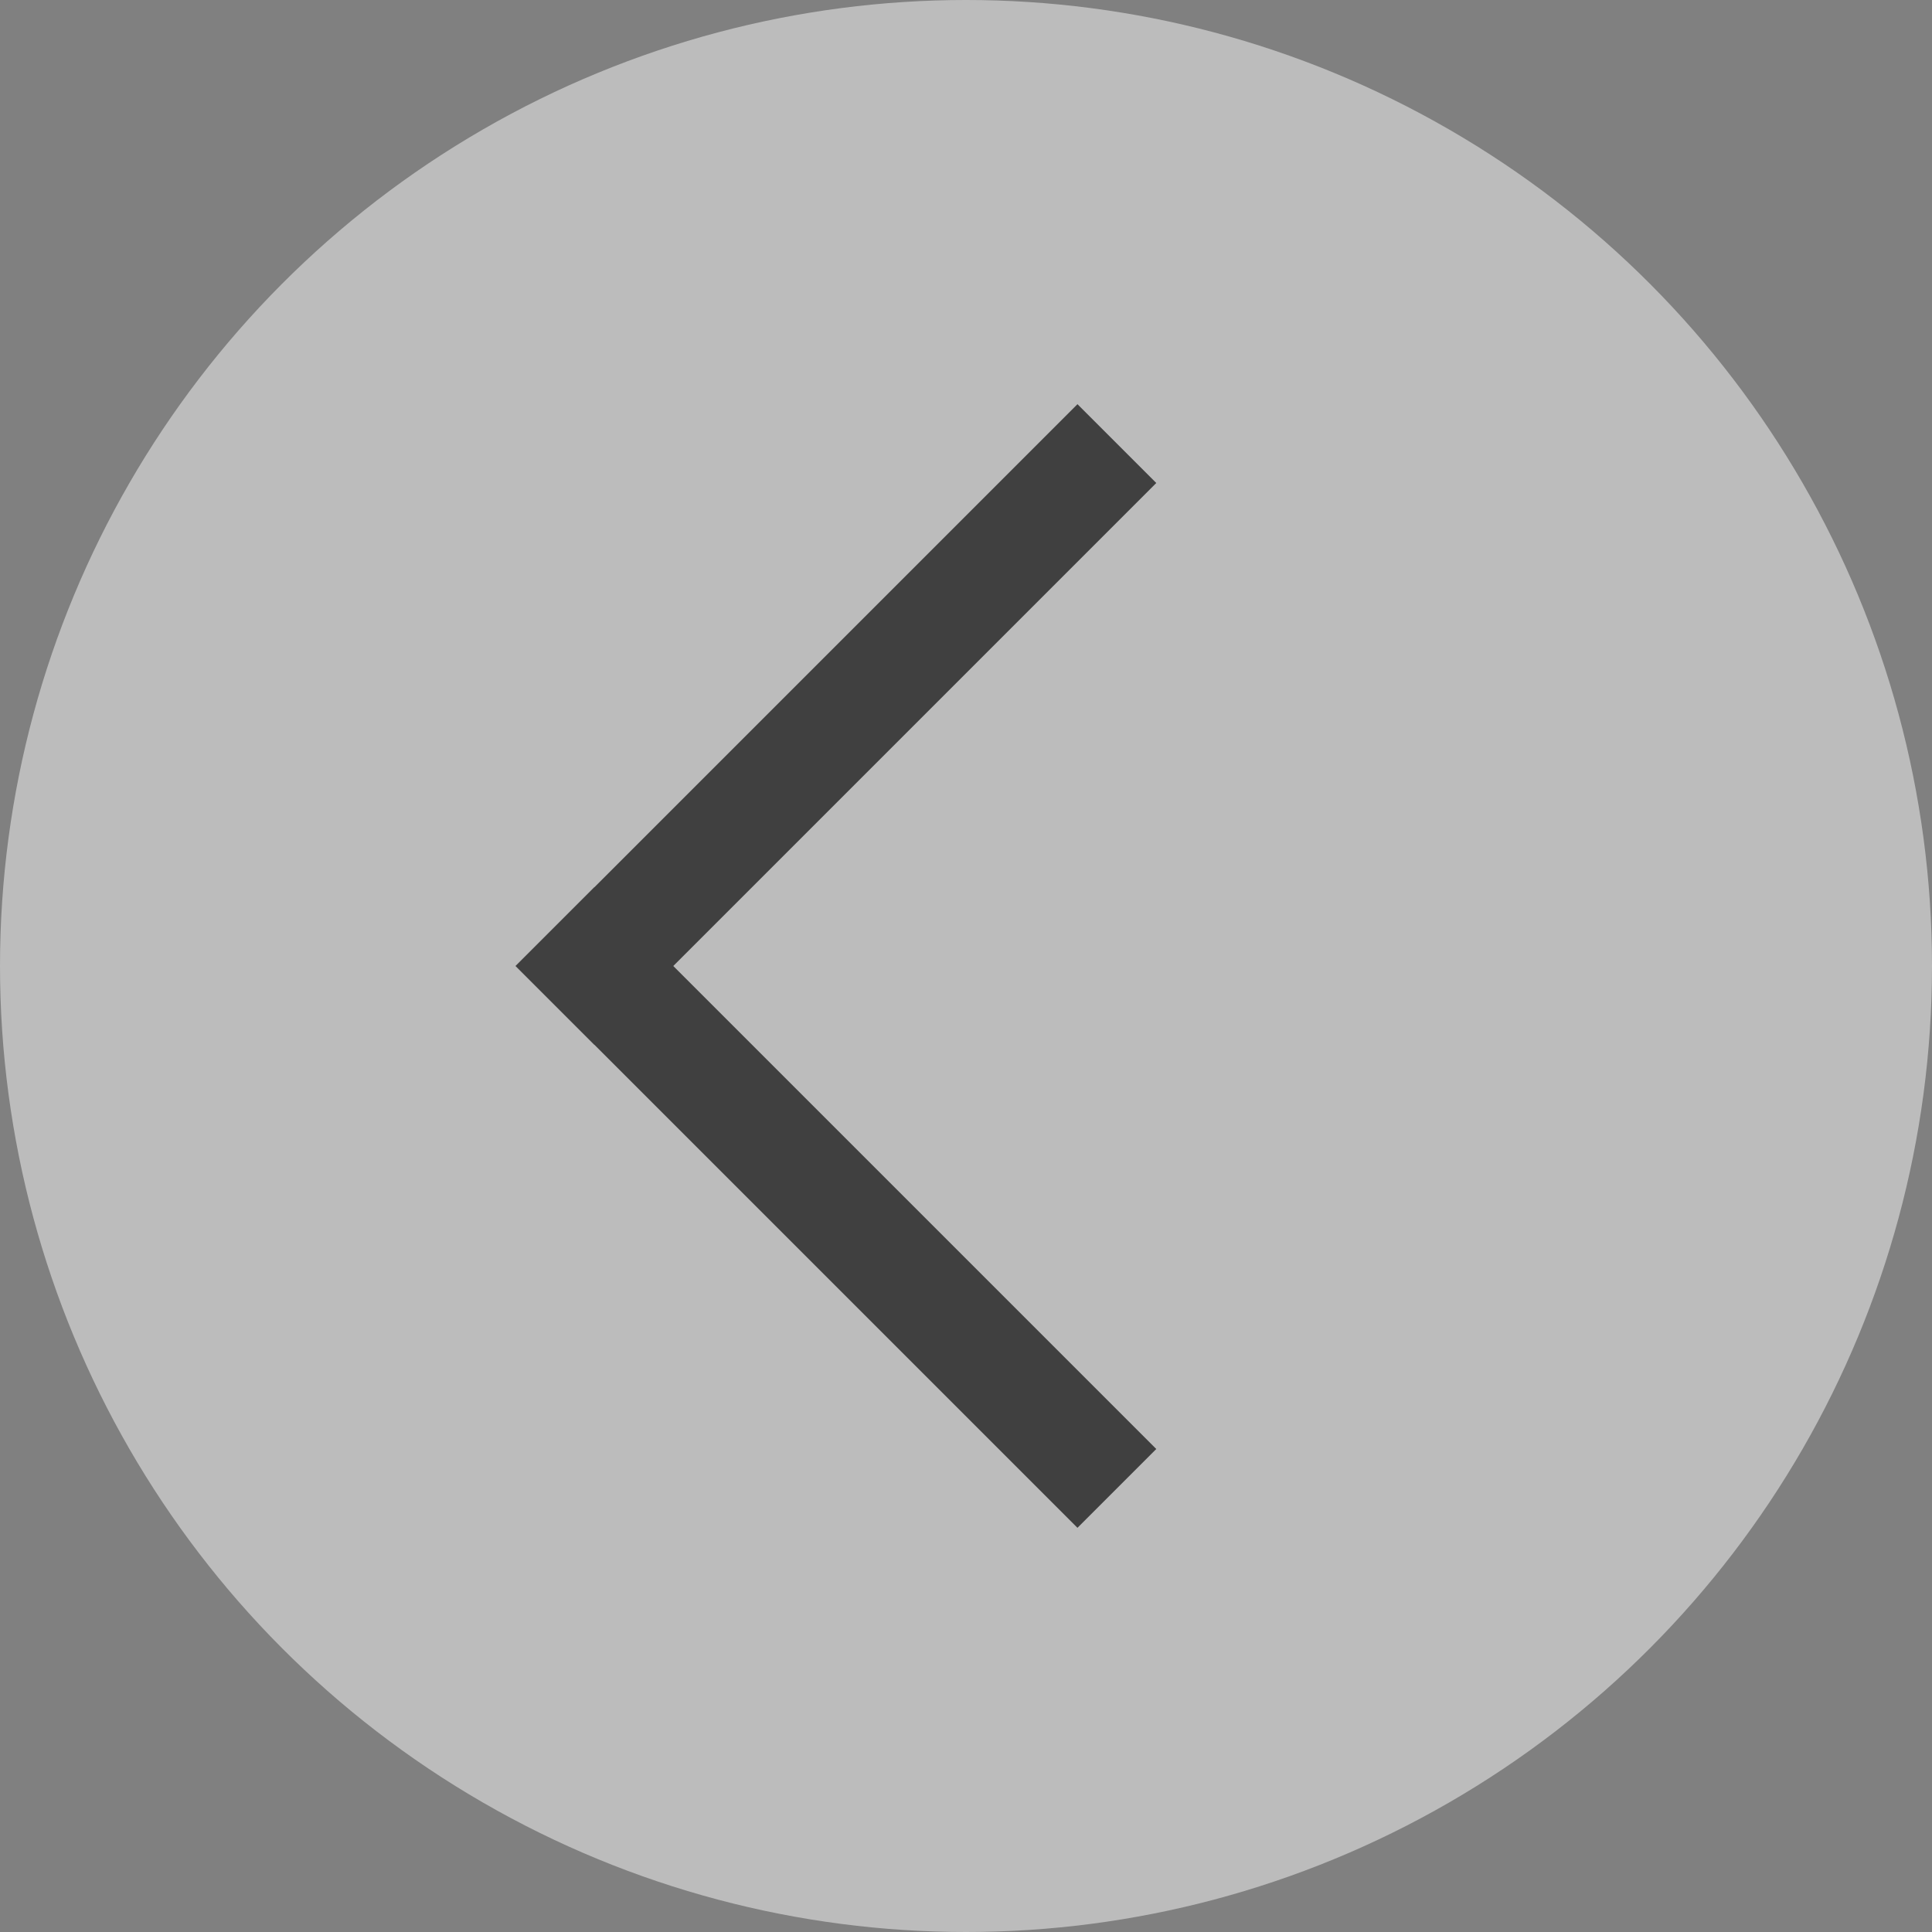
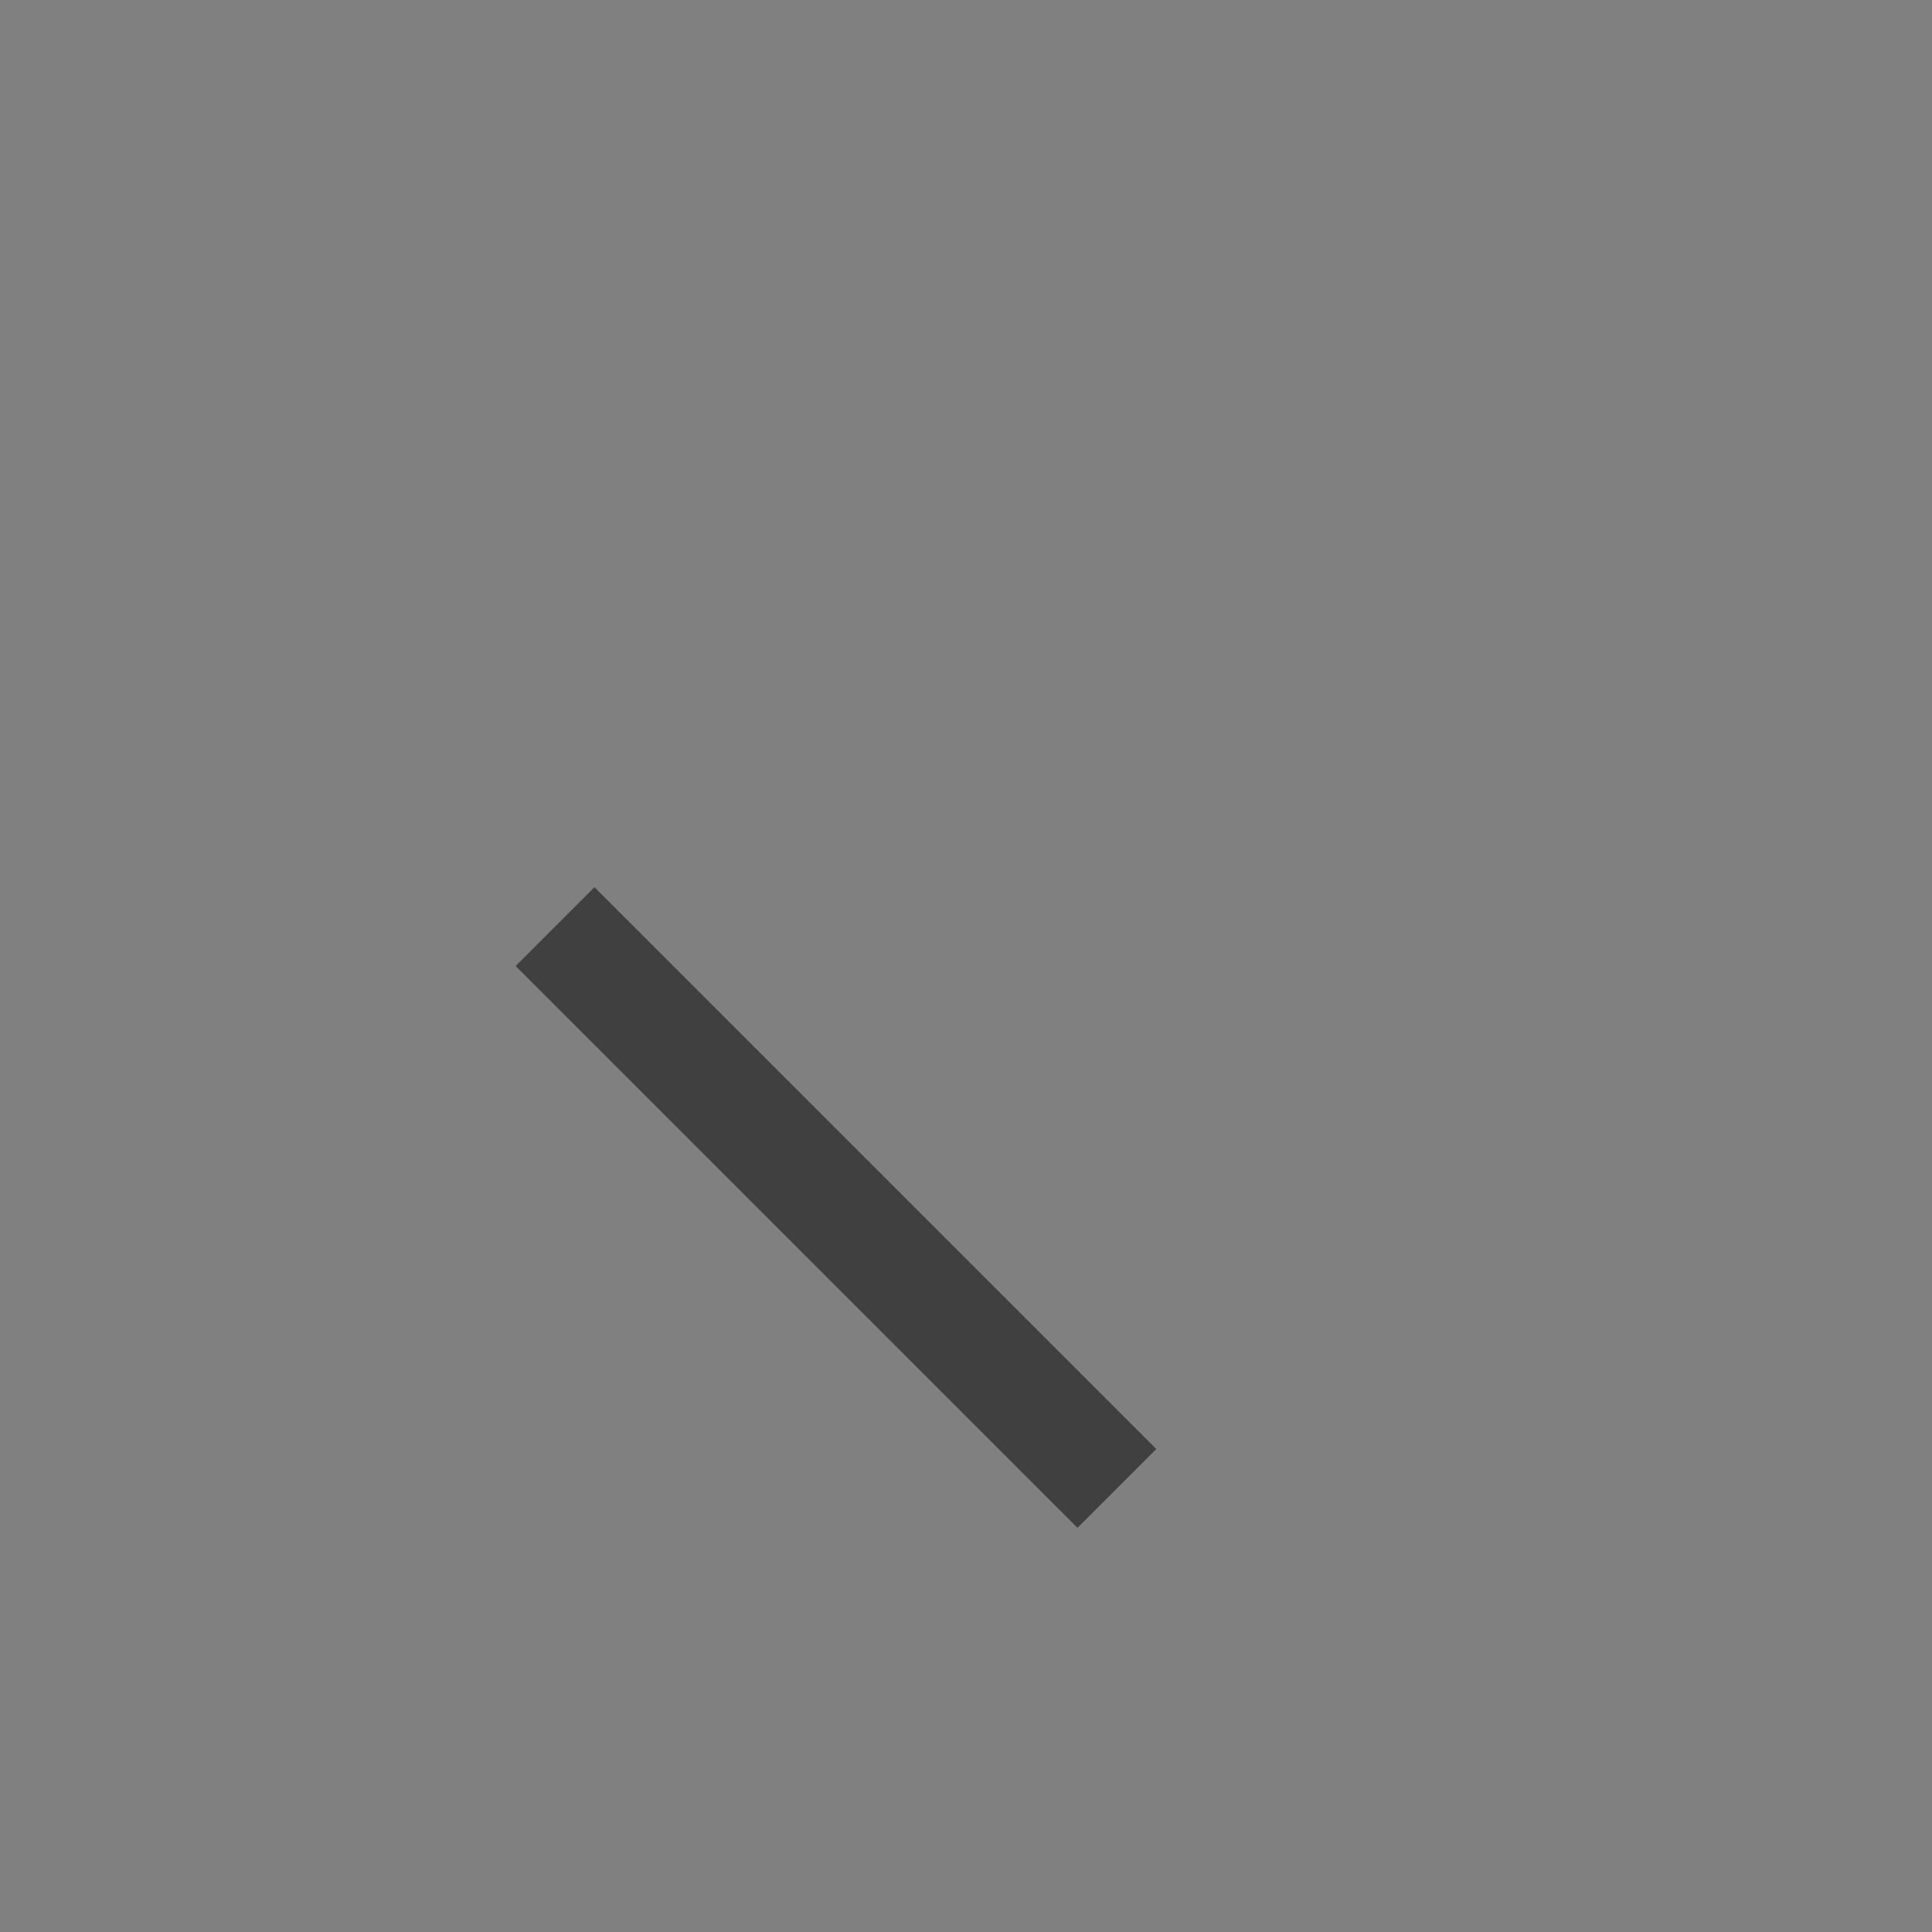
<svg xmlns="http://www.w3.org/2000/svg" id="ARROW-PREV" width="52" height="52" viewBox="0 0 52 52">
  <rect x="0" y="0" width="52" height="52" fill="#808080" stroke="none" />
  <g id="circle">
-     <circle id="Ellipse_3" data-name="Ellipse 3" cx="26" cy="26" r="26" fill="rgba(255,255,255,0.47)" />
-   </g>
-   <line id="Line_1" data-name="Line 1" x1="13" y2="13" transform="translate(16 13)" fill="none" stroke="#404040" stroke-linecap="square" stroke-width="3" />
+     </g>
  <path id="Path_2" data-name="Path 2" d="M13,13,9.344,9.344,0,0" transform="translate(16 26)" fill="none" stroke="#404040" stroke-linecap="square" stroke-width="3" />
</svg>